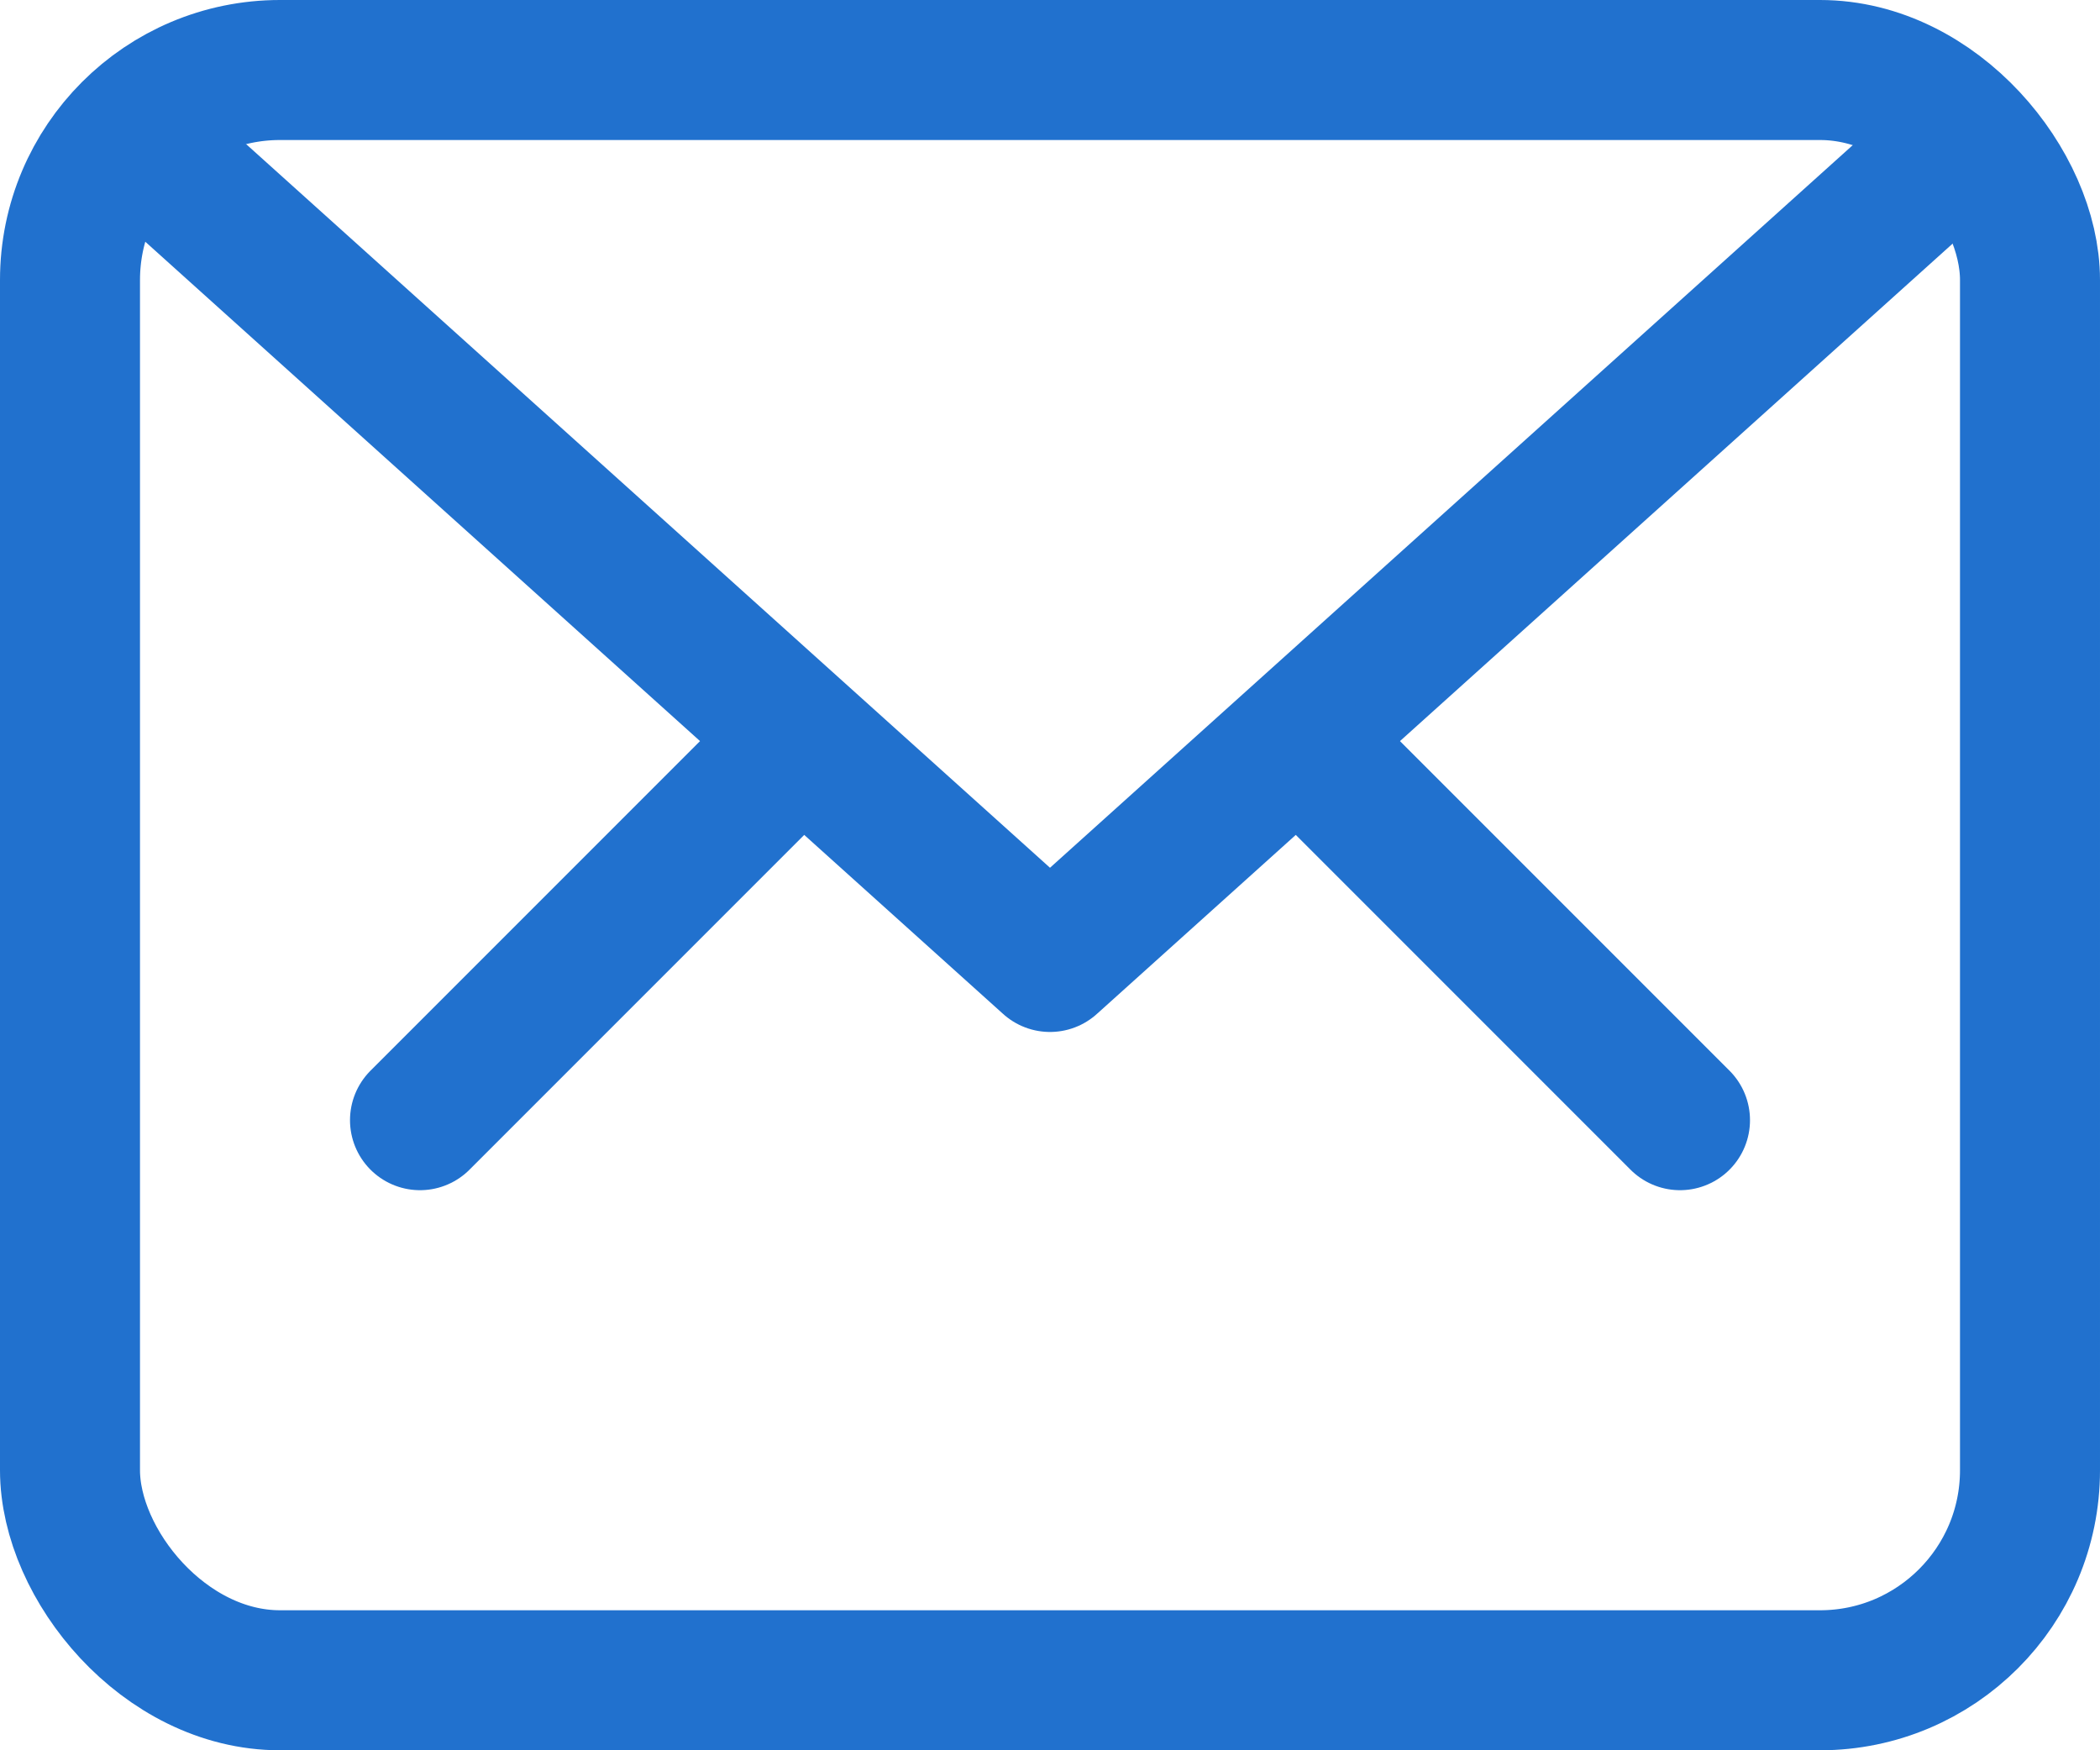
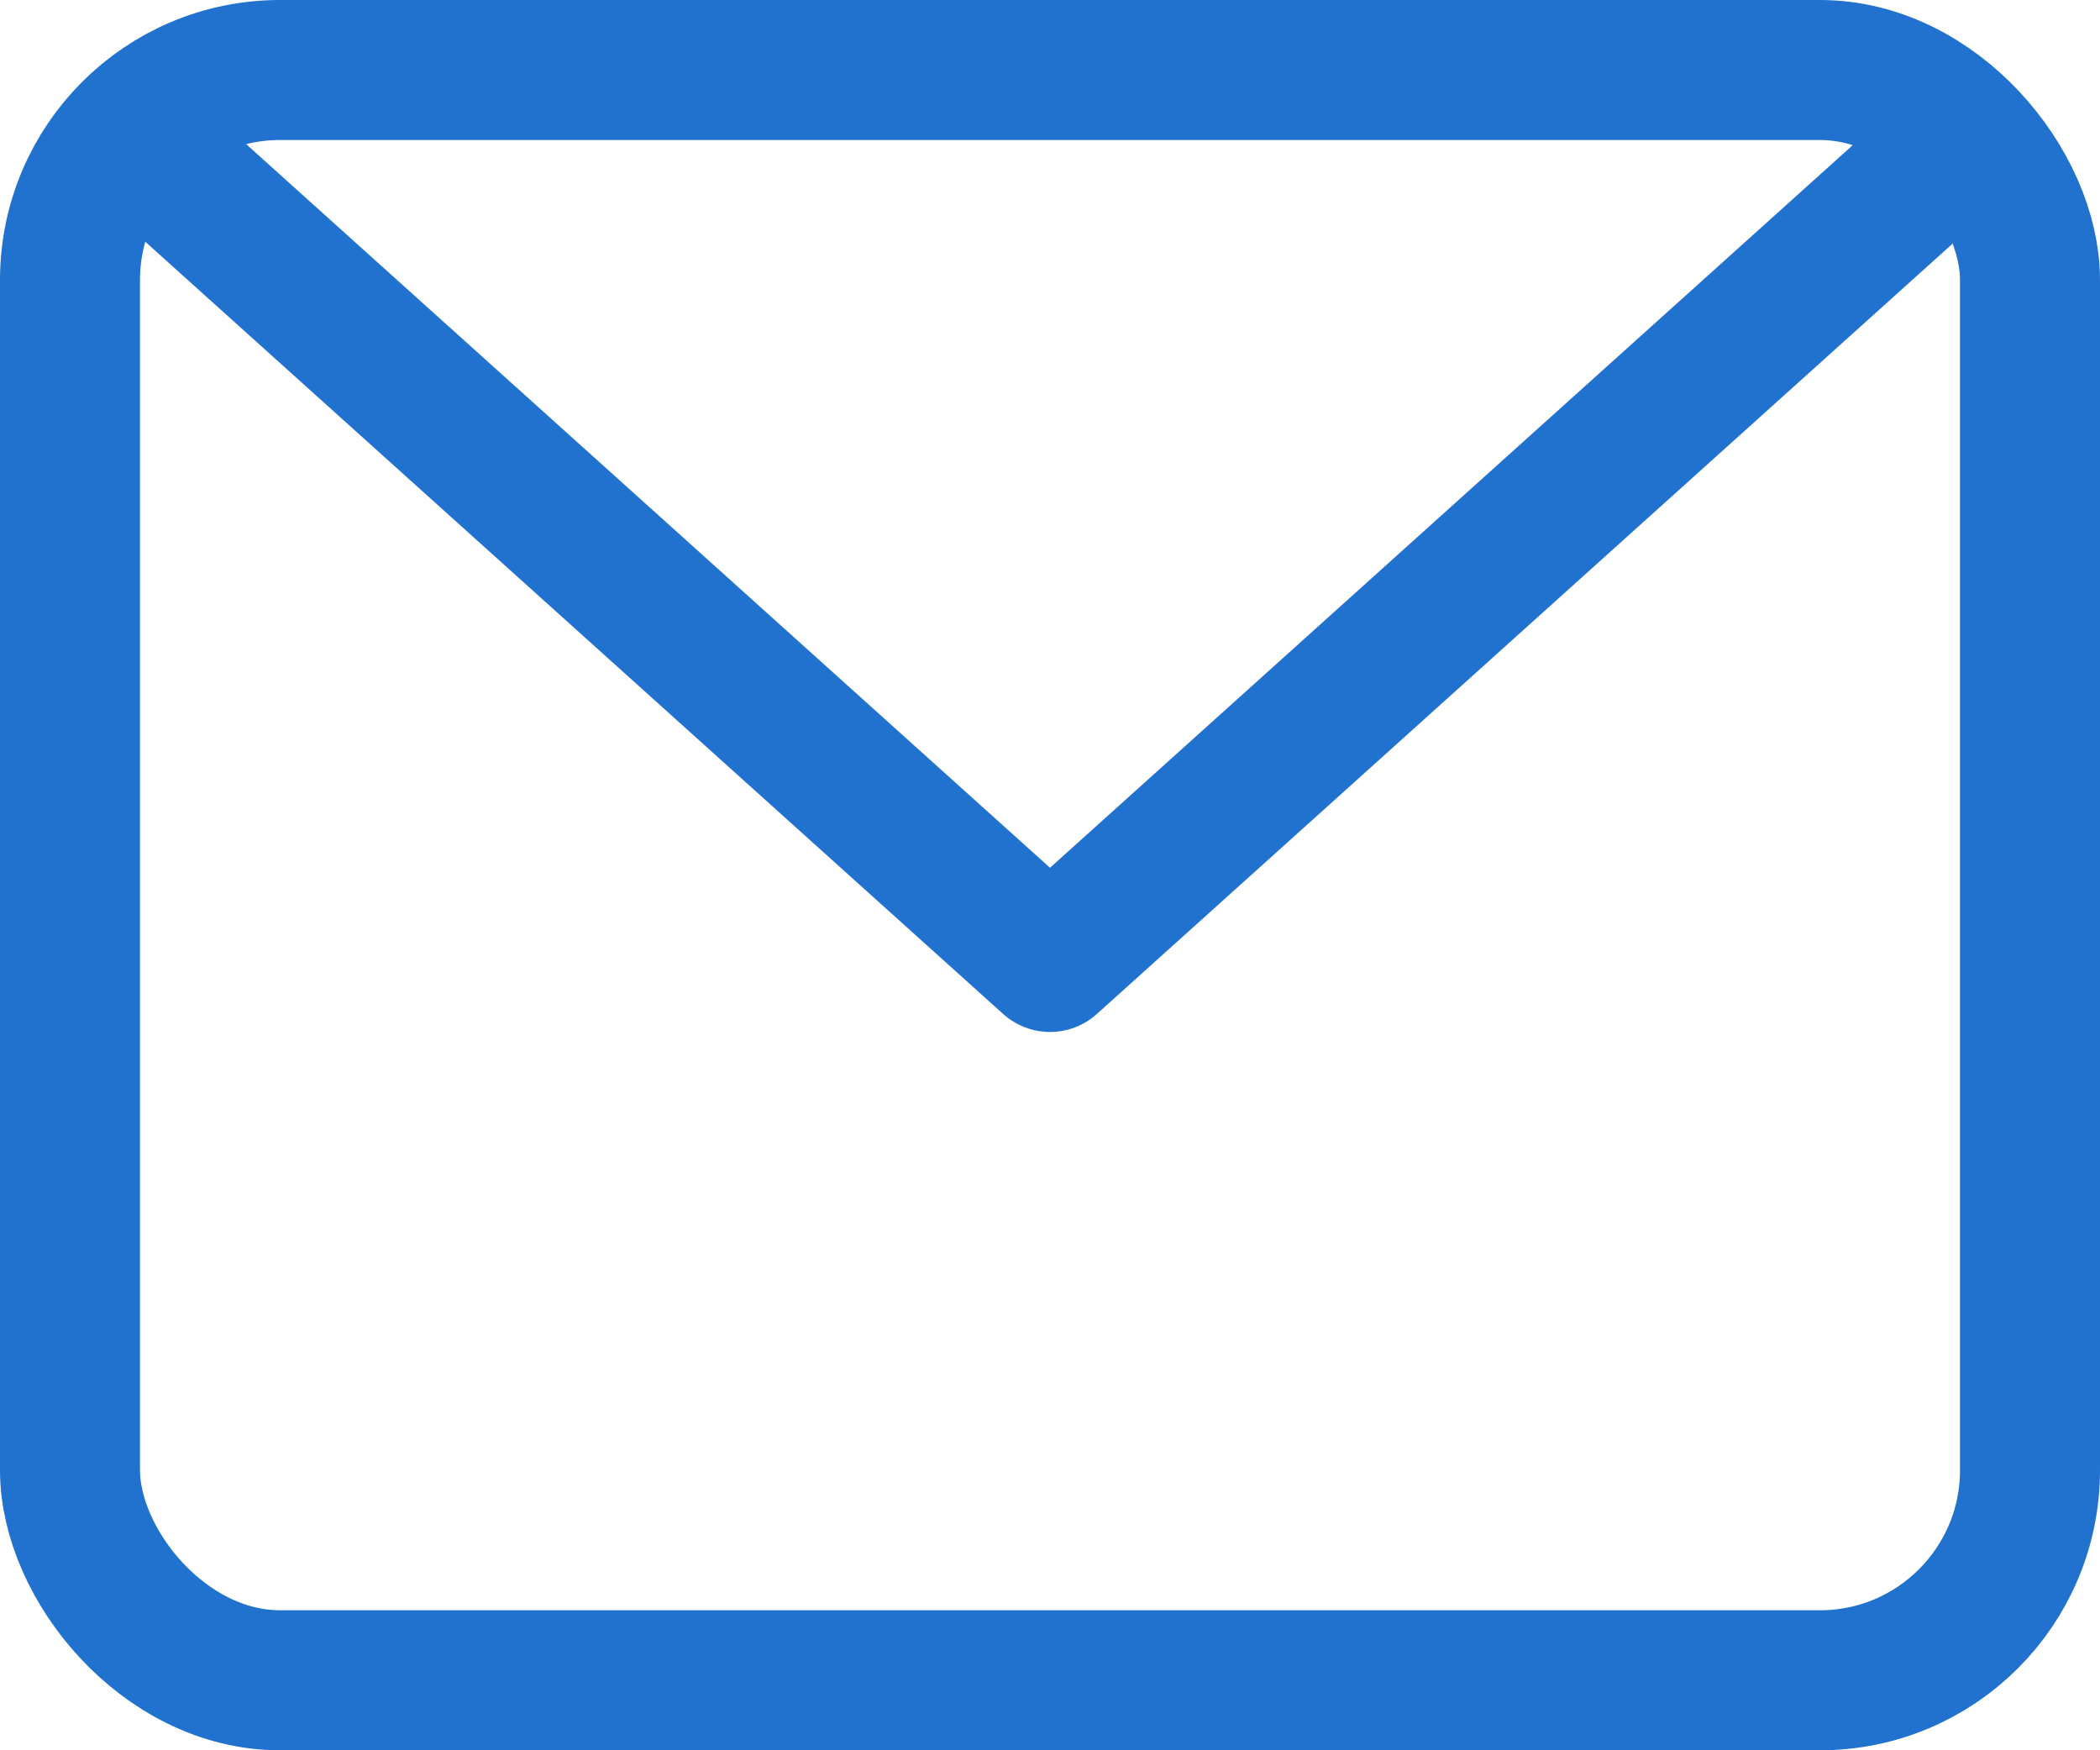
<svg xmlns="http://www.w3.org/2000/svg" width="30" height="25" viewBox="0 0 30 25">
  <g id="mail-icon" transform="translate(-0.109 -2.087)">
-     <rect id="Rectangle_1035" data-name="Rectangle 1035" width="28" height="23" rx="3" transform="translate(1.109 3.087)" fill="none" />
    <rect id="Rectangle_1036" data-name="Rectangle 1036" width="28" height="23" rx="3" transform="translate(1.109 3.087)" fill="none" stroke="#2171ce" stroke-linecap="round" stroke-linejoin="round" stroke-width="2" />
    <path id="Path_257" data-name="Path 257" d="M2,4,14.826,15.544,27.652,4" transform="translate(0.283 0.283)" fill="none" stroke="#2171ce" stroke-linecap="round" stroke-linejoin="round" stroke-width="2" />
-     <line id="Line_32" data-name="Line 32" y1="5" x2="5" transform="translate(6.109 13.087)" fill="none" stroke="#2171ce" stroke-linecap="round" stroke-linejoin="round" stroke-width="2" />
-     <line id="Line_33" data-name="Line 33" x1="5" y1="5" transform="translate(19.109 13.087)" fill="none" stroke="#2171ce" stroke-linecap="round" stroke-linejoin="round" stroke-width="2" />
  </g>
</svg>